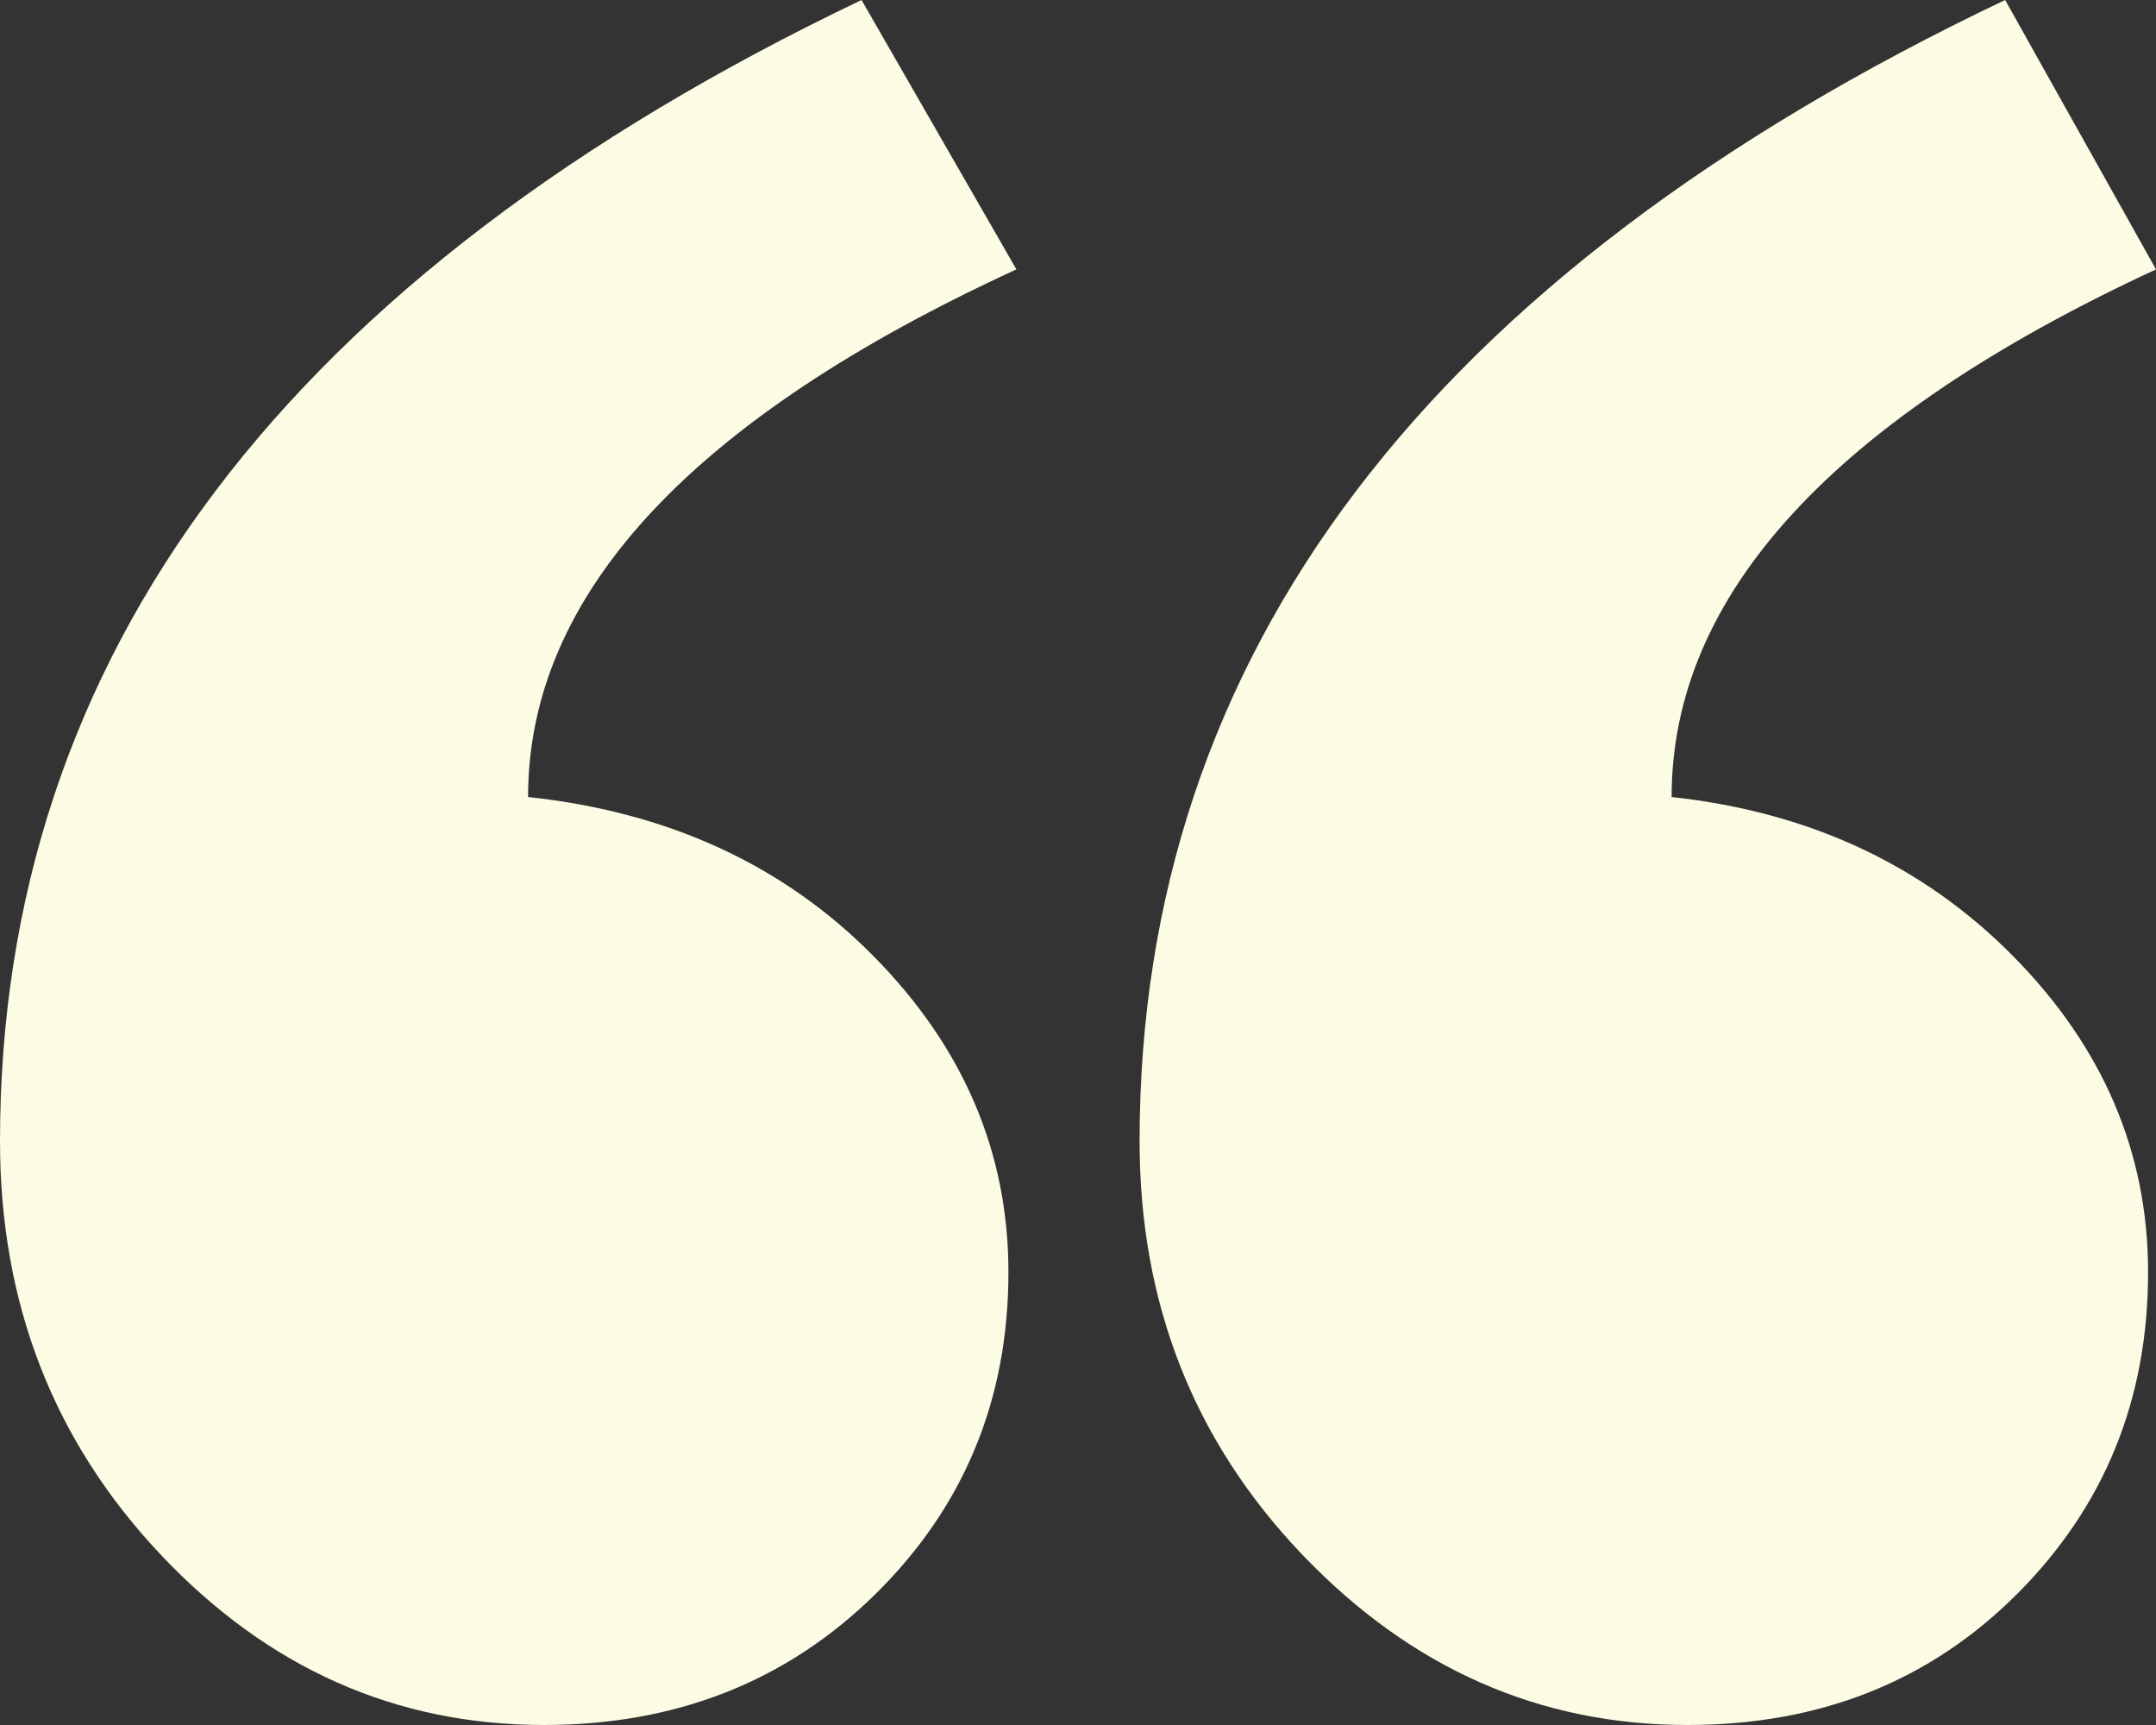
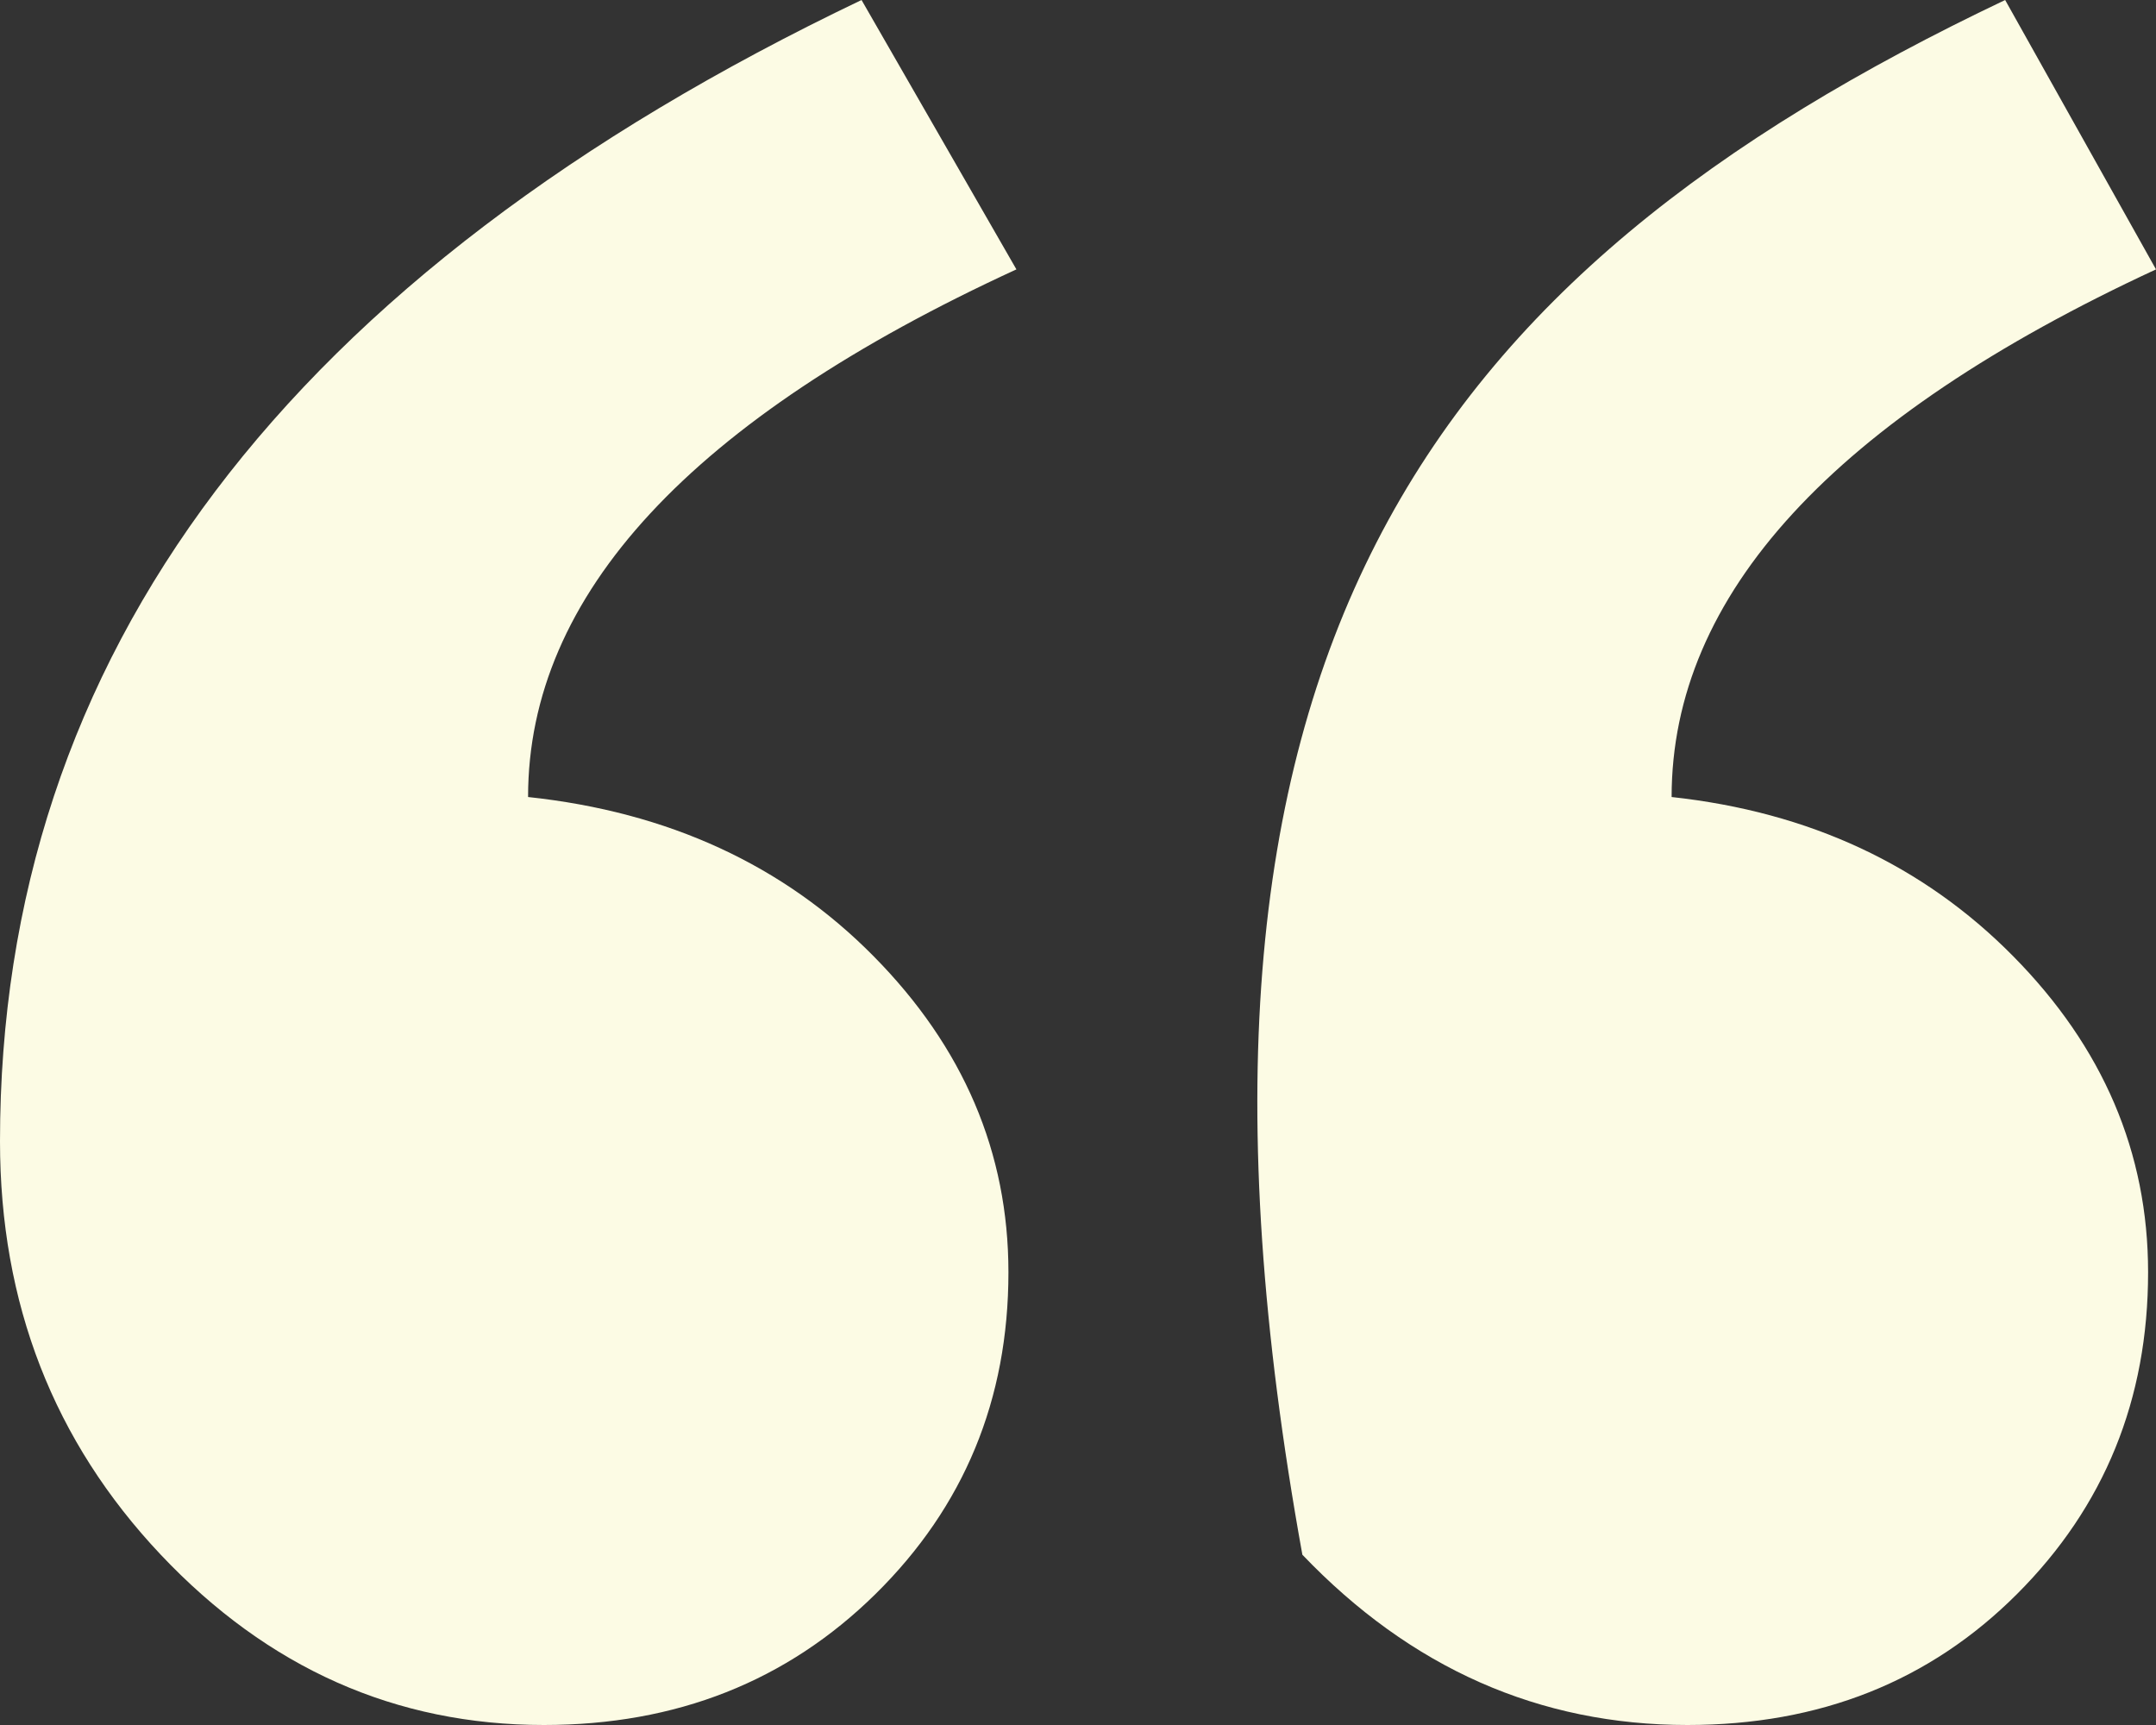
<svg xmlns="http://www.w3.org/2000/svg" width="30" height="24" viewBox="0 0 30 24" fill="none">
  <rect x="0" y="0" width="30" height="24" fill="#333333" stroke="none" />
-   <path id="â" fill-rule="evenodd" clip-rule="evenodd" d="M30 3.748C25.507 5.831 23.26 8.278 23.26 11.089C25.175 11.297 26.759 12.035 28.011 13.302C29.263 14.568 29.89 16.035 29.89 17.701C29.89 19.471 29.282 20.963 28.066 22.178C26.851 23.393 25.323 24 23.481 24C21.419 24 19.632 23.21 18.122 21.631C16.612 20.052 15.857 18.134 15.857 15.879C15.857 9.111 19.872 3.818 27.901 0L30 3.748ZM14.143 3.748C9.613 5.831 7.348 8.278 7.348 11.089C9.3 11.297 10.902 12.035 12.154 13.302C13.406 14.568 14.032 16.035 14.032 17.701C14.032 19.471 13.415 20.963 12.182 22.178C10.948 23.393 9.41 24 7.569 24C5.506 24 3.729 23.21 2.237 21.631C0.746 20.052 0 18.134 0 15.879C0 9.111 3.996 3.818 11.988 0L14.143 3.748Z" fill="#FCFBE4" />
+   <path id="â" fill-rule="evenodd" clip-rule="evenodd" d="M30 3.748C25.507 5.831 23.26 8.278 23.26 11.089C25.175 11.297 26.759 12.035 28.011 13.302C29.263 14.568 29.89 16.035 29.89 17.701C29.89 19.471 29.282 20.963 28.066 22.178C26.851 23.393 25.323 24 23.481 24C21.419 24 19.632 23.21 18.122 21.631C15.857 9.111 19.872 3.818 27.901 0L30 3.748ZM14.143 3.748C9.613 5.831 7.348 8.278 7.348 11.089C9.3 11.297 10.902 12.035 12.154 13.302C13.406 14.568 14.032 16.035 14.032 17.701C14.032 19.471 13.415 20.963 12.182 22.178C10.948 23.393 9.41 24 7.569 24C5.506 24 3.729 23.21 2.237 21.631C0.746 20.052 0 18.134 0 15.879C0 9.111 3.996 3.818 11.988 0L14.143 3.748Z" fill="#FCFBE4" />
</svg>